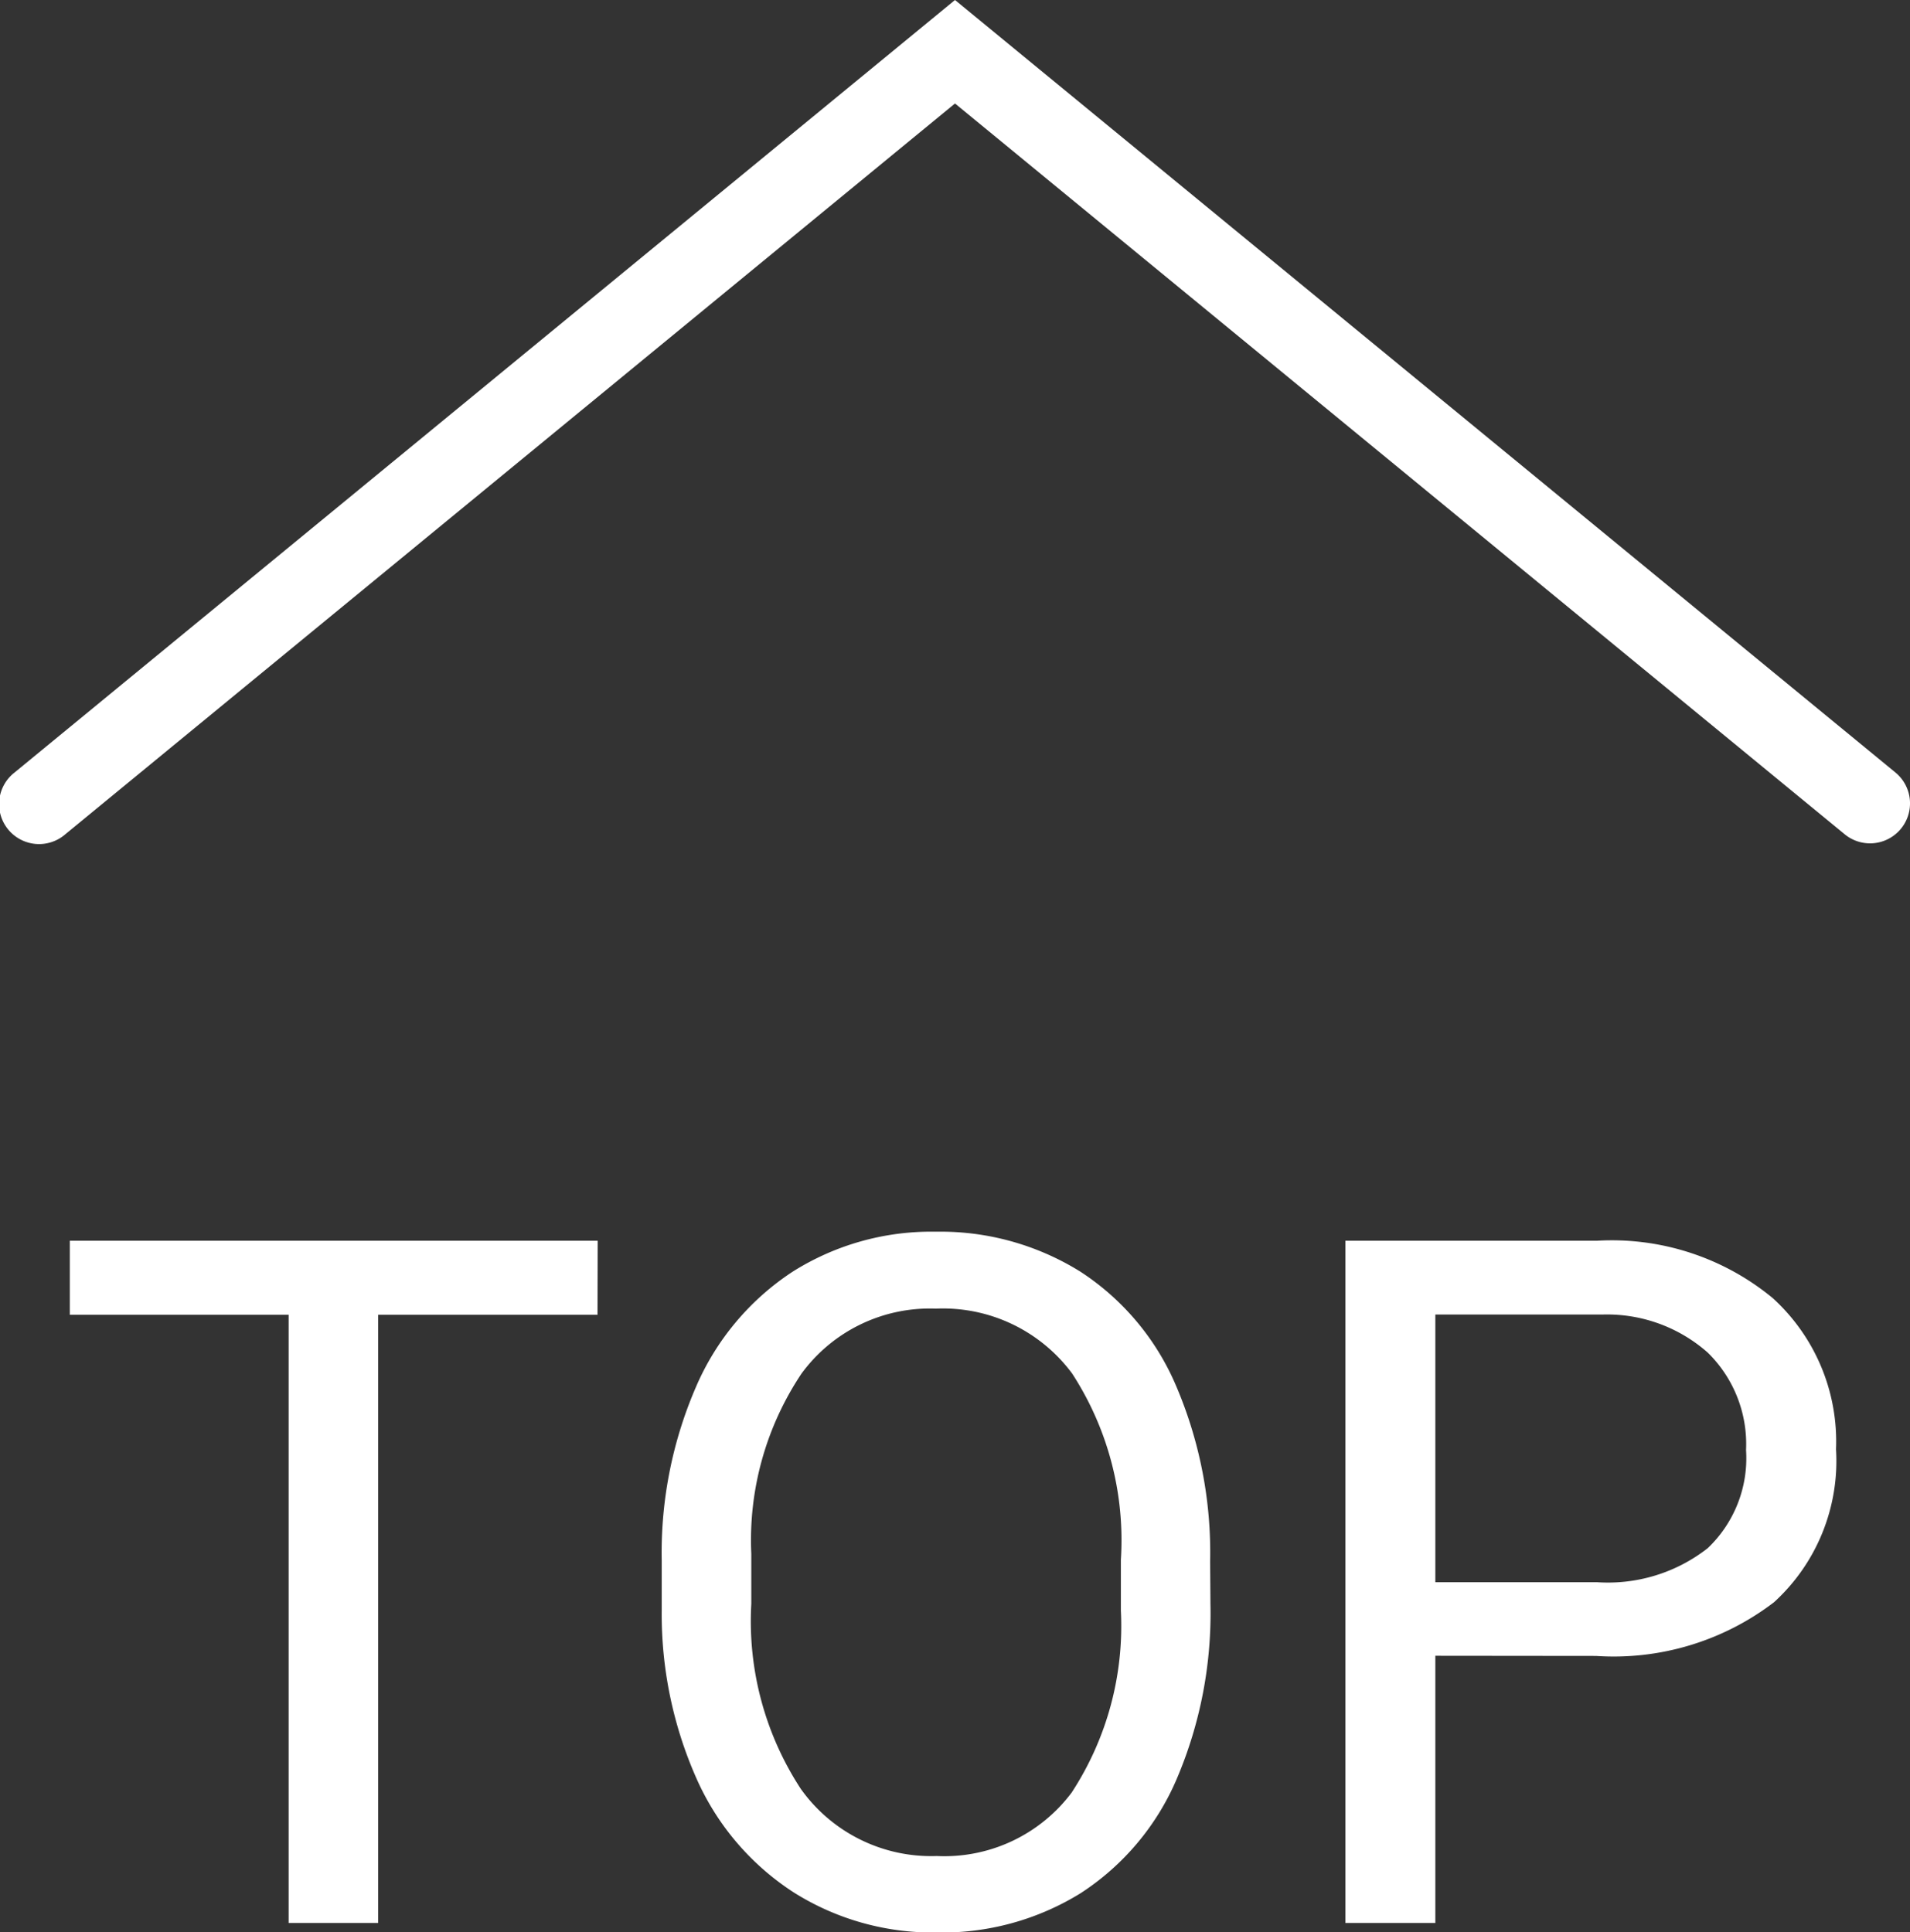
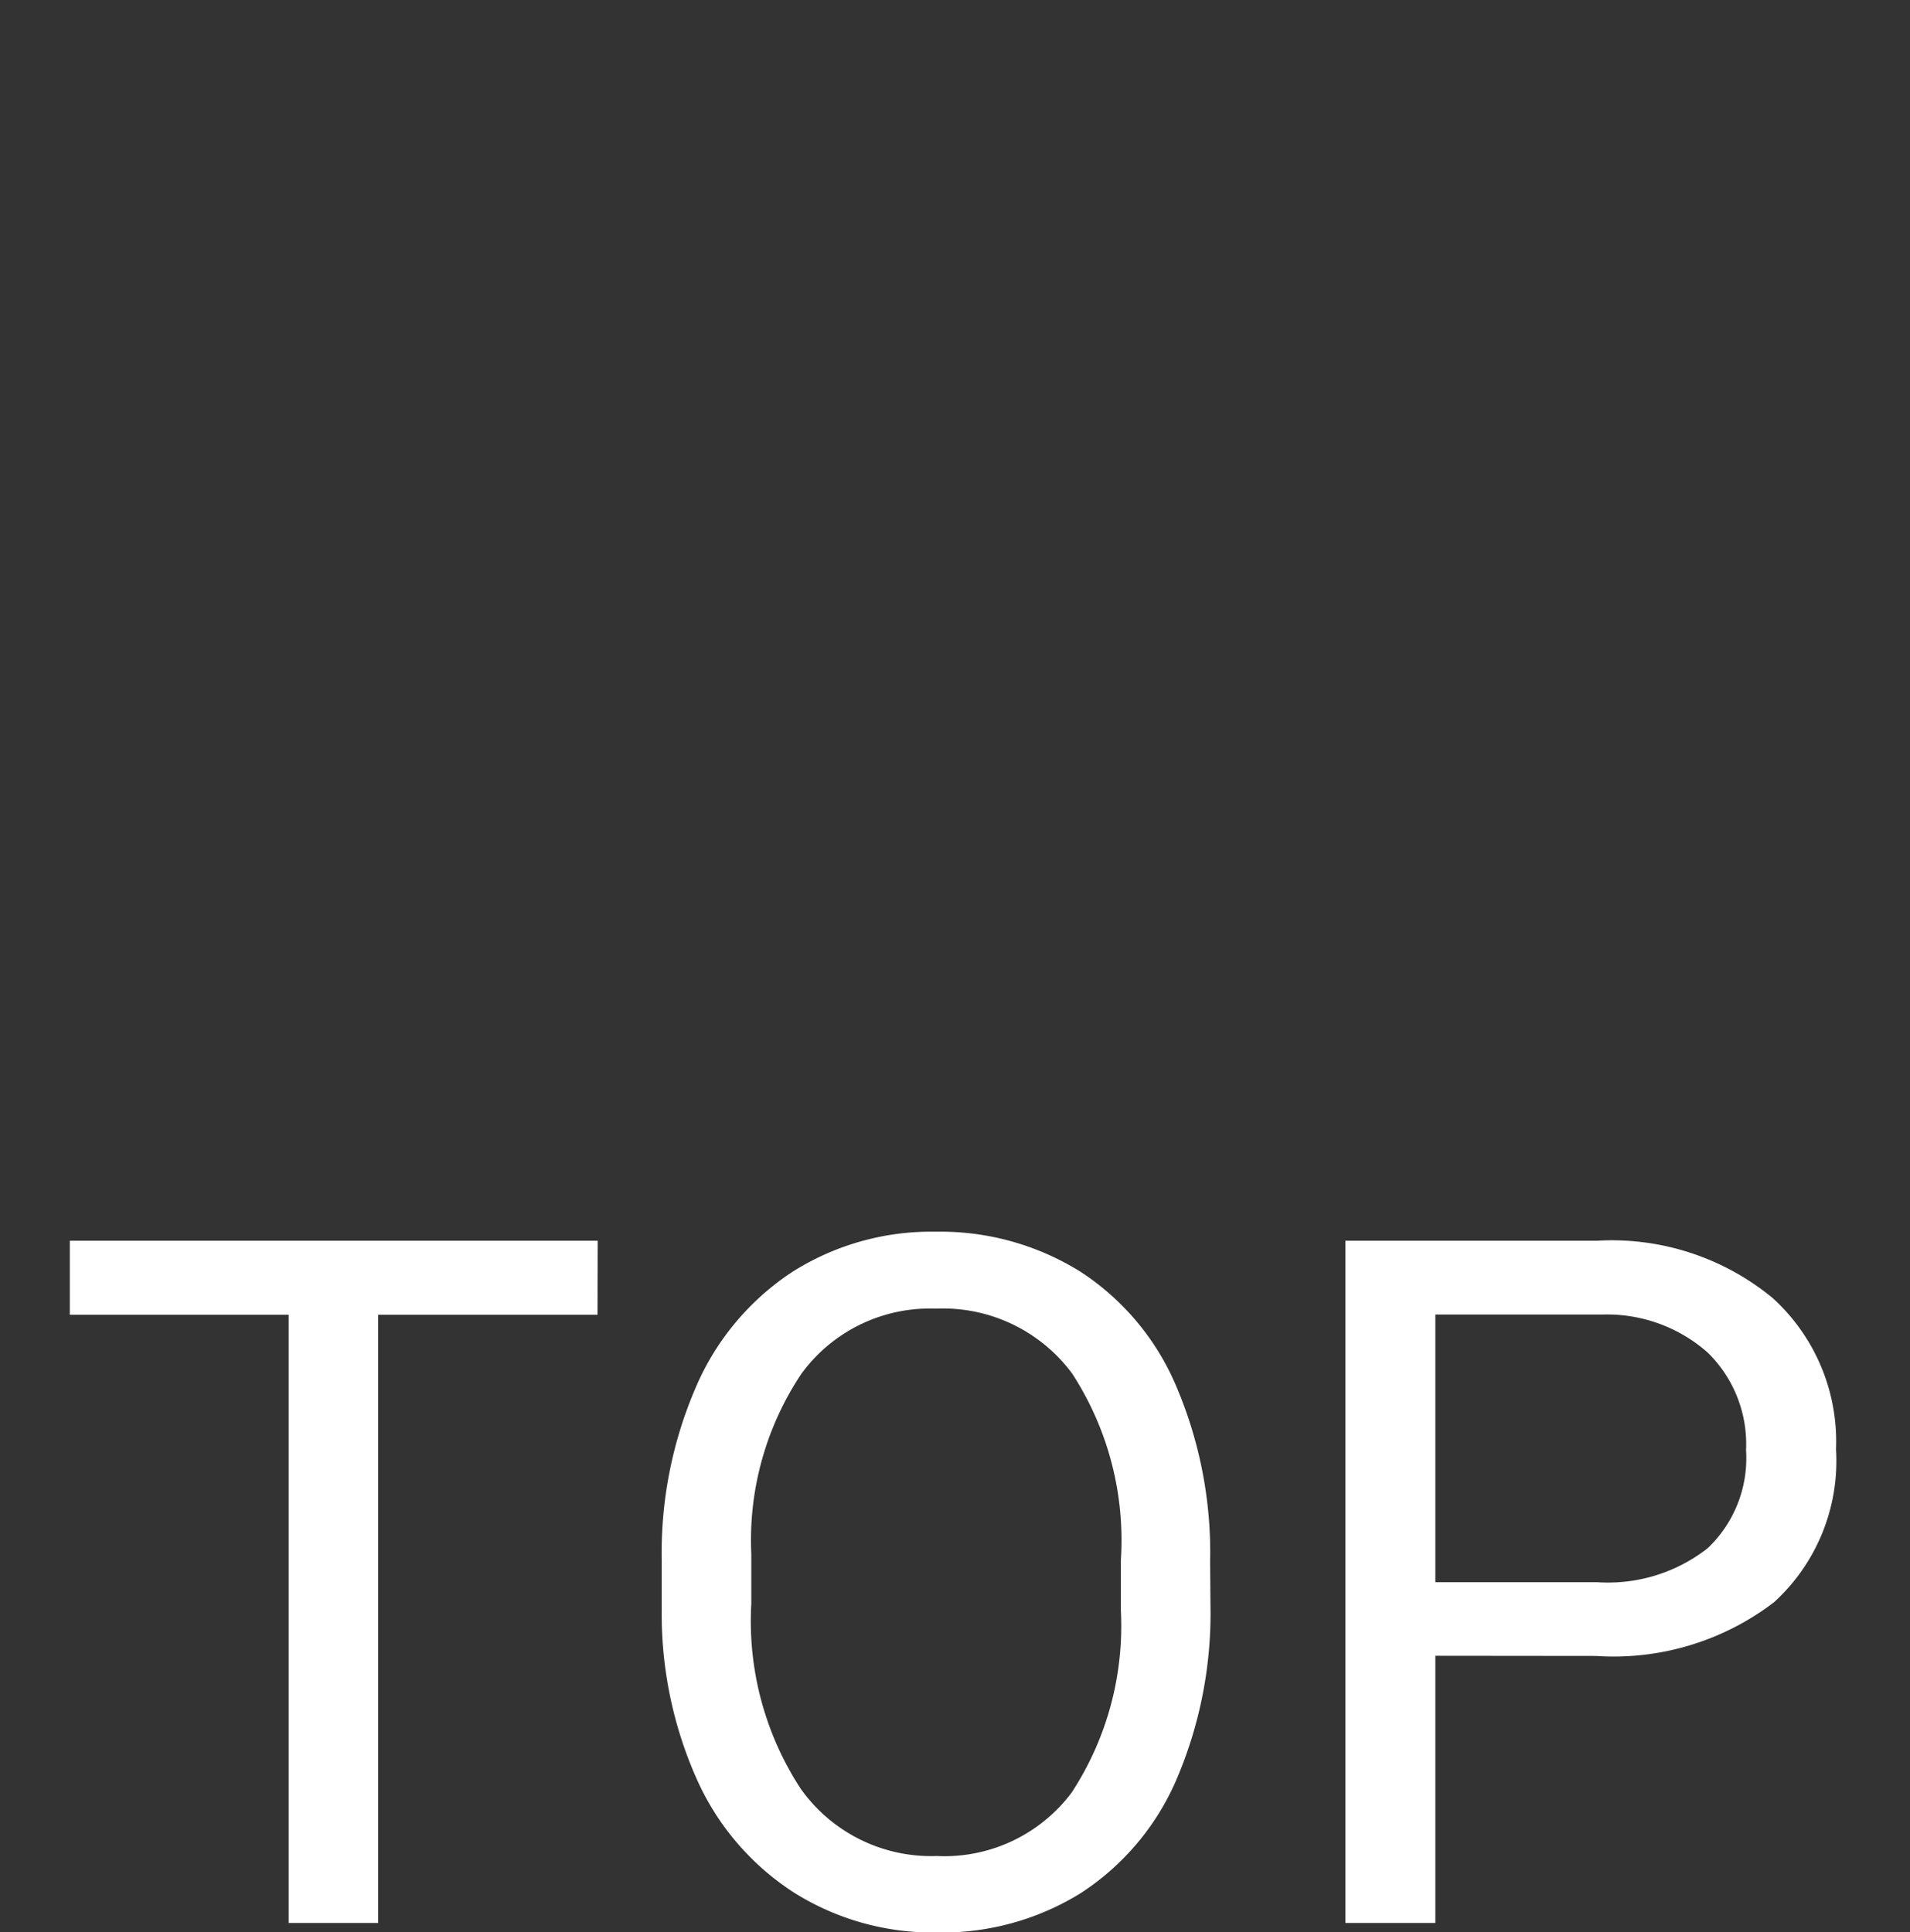
<svg xmlns="http://www.w3.org/2000/svg" width="23.882" height="24.163" viewBox="0 0 23.882 24.163">
  <rect x="0" y="0" width="23.882" height="24.163" fill="#333333" stroke="none" />
  <defs>
    <style>.a{fill:#fff;}</style>
  </defs>
  <g transform="translate(-1139.618 -4842.954)">
-     <path class="a" d="M2924.388,4857.5a.5.5,0,0,1-.317-.114l-11.124-9.138-11.124,9.138a.5.5,0,1,1-.635-.772l11.759-9.66,11.759,9.66a.5.5,0,0,1-.318.886Z" transform="translate(-1761.388 -4)" />
    <path class="a" d="M-4.523-7.605H-7.266V0H-8.385V-7.605h-2.736v-.926h6.6ZM3.141-3.99A5.277,5.277,0,0,1,2.719-1.8a3.2,3.2,0,0,1-1.2,1.427,3.289,3.289,0,0,1-1.8.492,3.261,3.261,0,0,1-1.787-.5A3.272,3.272,0,0,1-3.278-1.79a5.064,5.064,0,0,1-.442-2.124v-.615A5.215,5.215,0,0,1-3.293-6.7a3.26,3.26,0,0,1,1.21-1.444,3.247,3.247,0,0,1,1.79-.5,3.307,3.307,0,0,1,1.808.5,3.19,3.19,0,0,1,1.2,1.436,5.3,5.3,0,0,1,.422,2.188ZM2.021-4.541A3.825,3.825,0,0,0,1.412-6.87,2.01,2.01,0,0,0-.293-7.682a1.988,1.988,0,0,0-1.679.812A3.747,3.747,0,0,0-2.6-4.617v.627a3.831,3.831,0,0,0,.618,2.312,2,2,0,0,0,1.7.841,1.989,1.989,0,0,0,1.688-.794,3.809,3.809,0,0,0,.615-2.276Zm3.932,1.2V0H4.828V-8.531H7.975a3.161,3.161,0,0,1,2.194.715,2.423,2.423,0,0,1,.794,1.893,2.391,2.391,0,0,1-.776,1.913,3.3,3.3,0,0,1-2.224.671Zm0-.92H7.975a2.023,2.023,0,0,0,1.383-.425,1.552,1.552,0,0,0,.48-1.228,1.6,1.6,0,0,0-.48-1.219,1.9,1.9,0,0,0-1.318-.475H5.953Z" transform="translate(1151.612 4867)" />
  </g>
</svg>